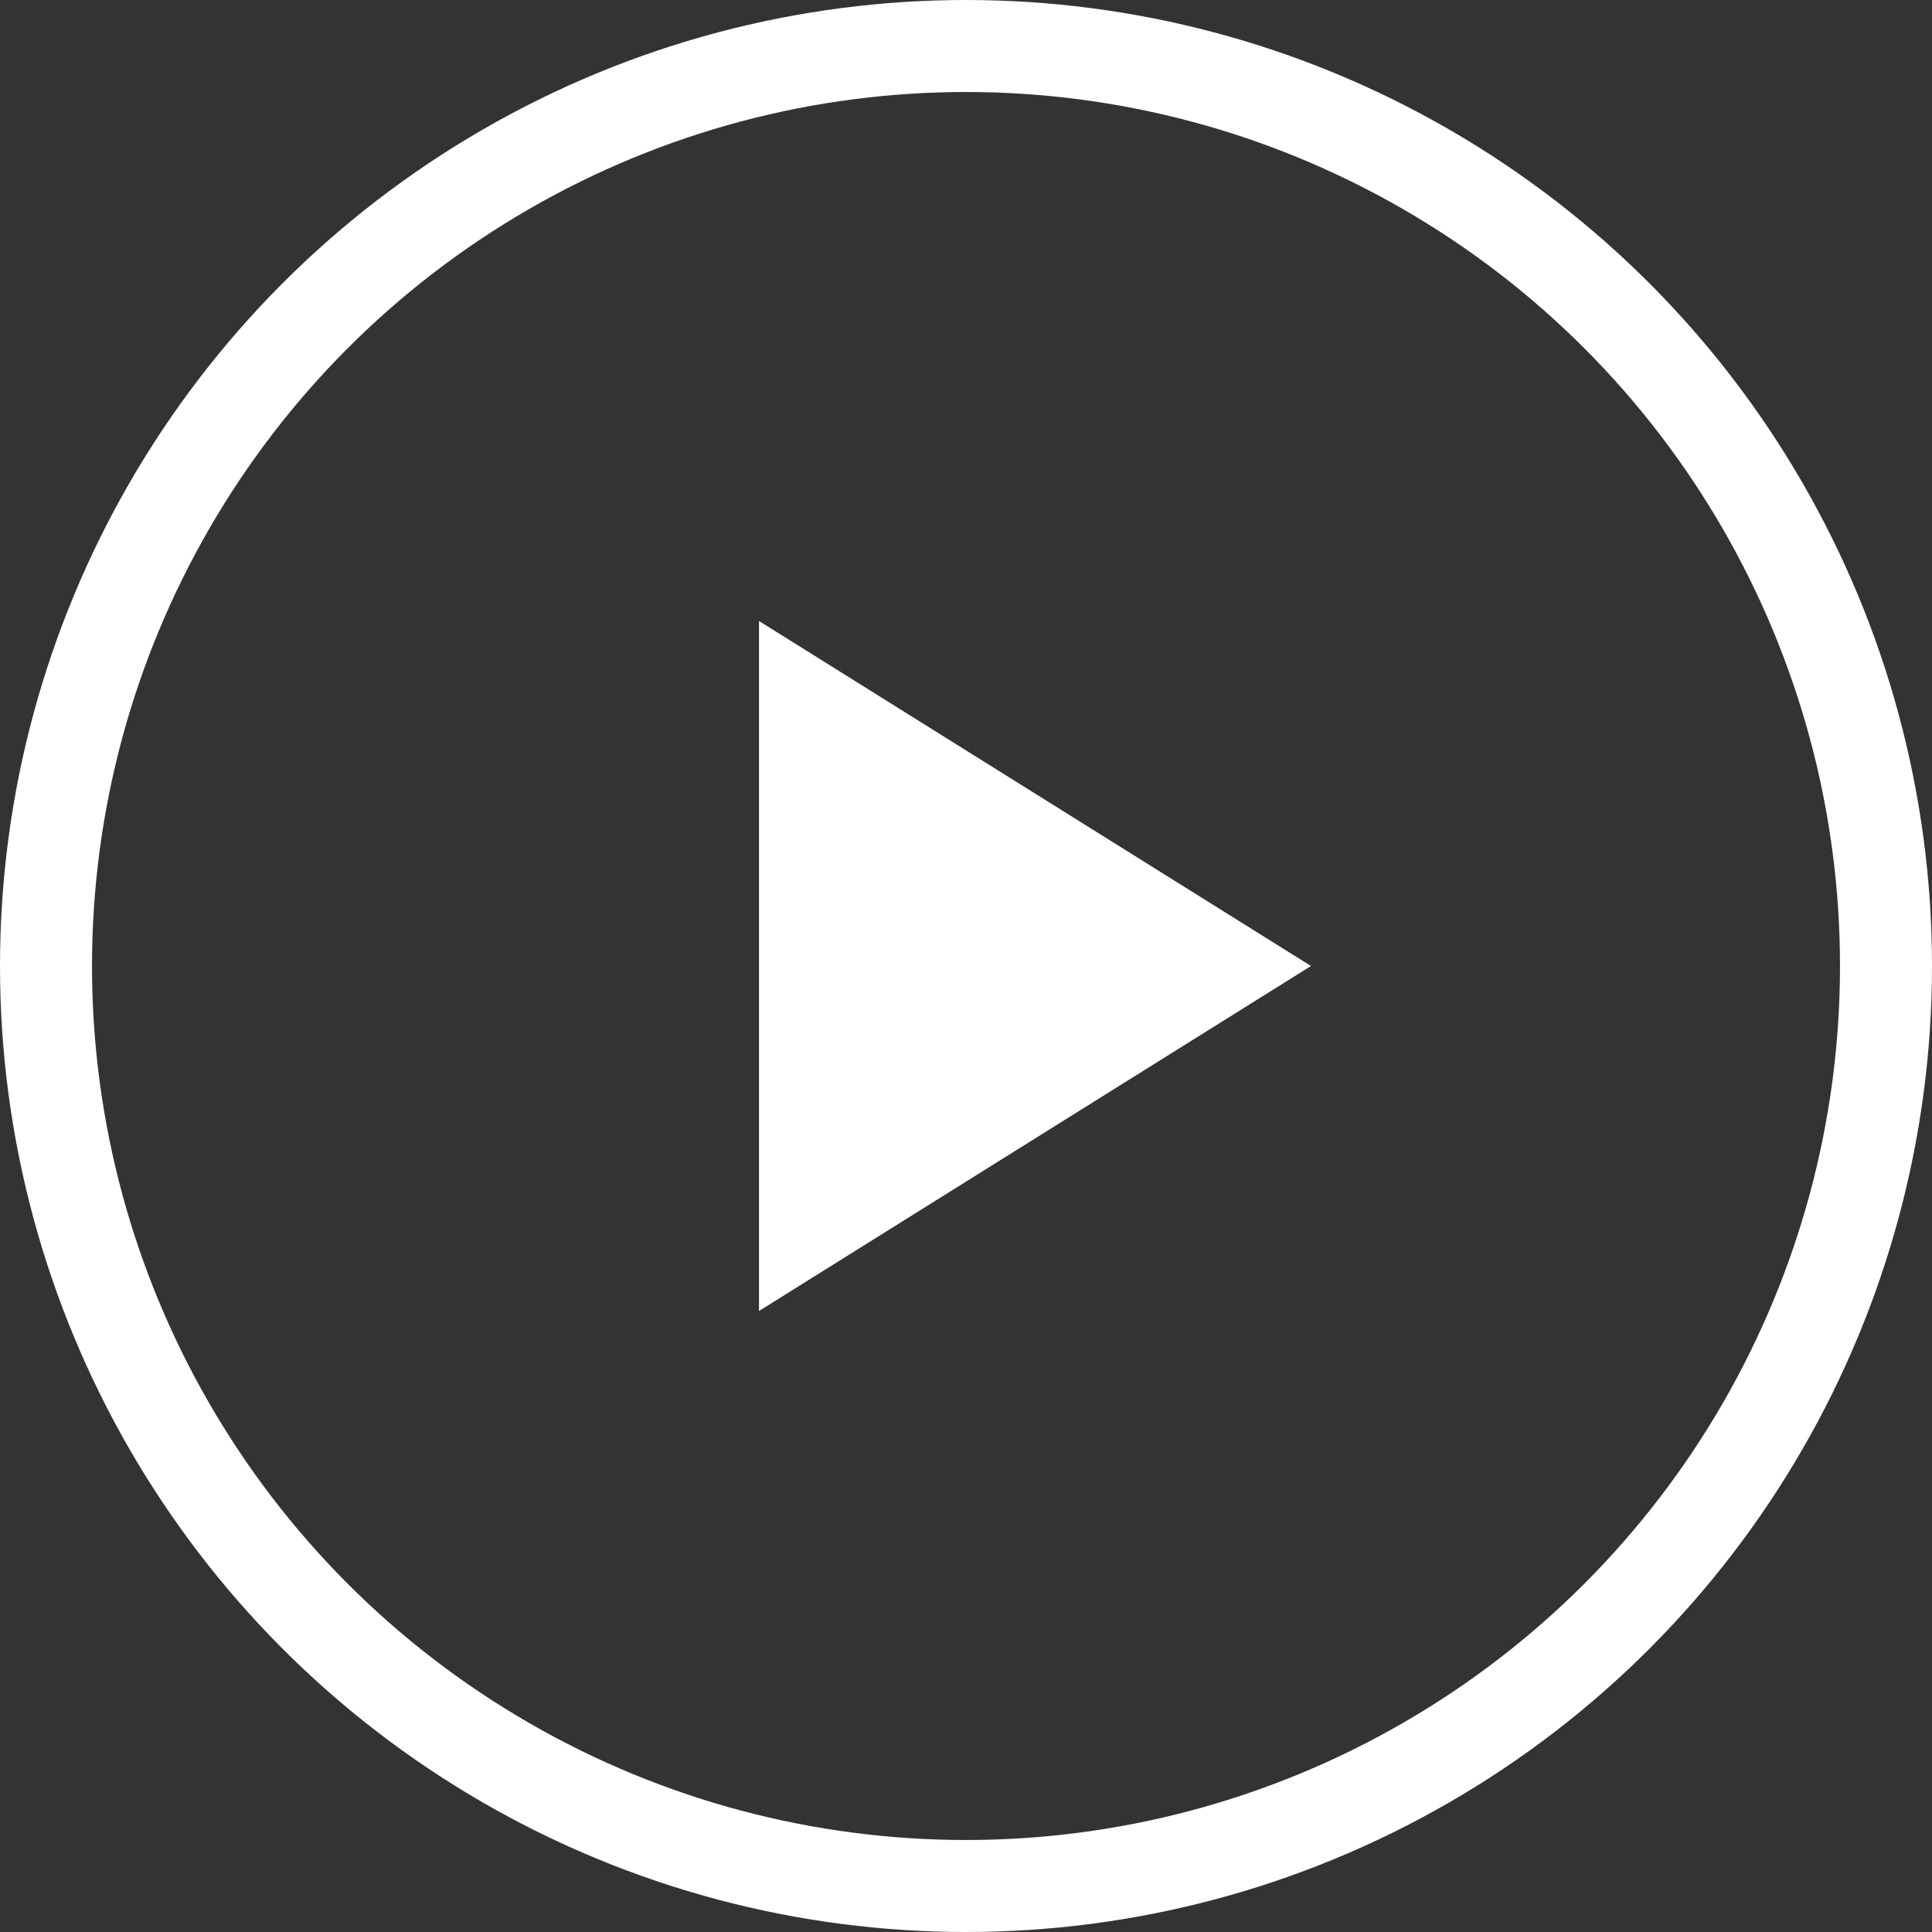
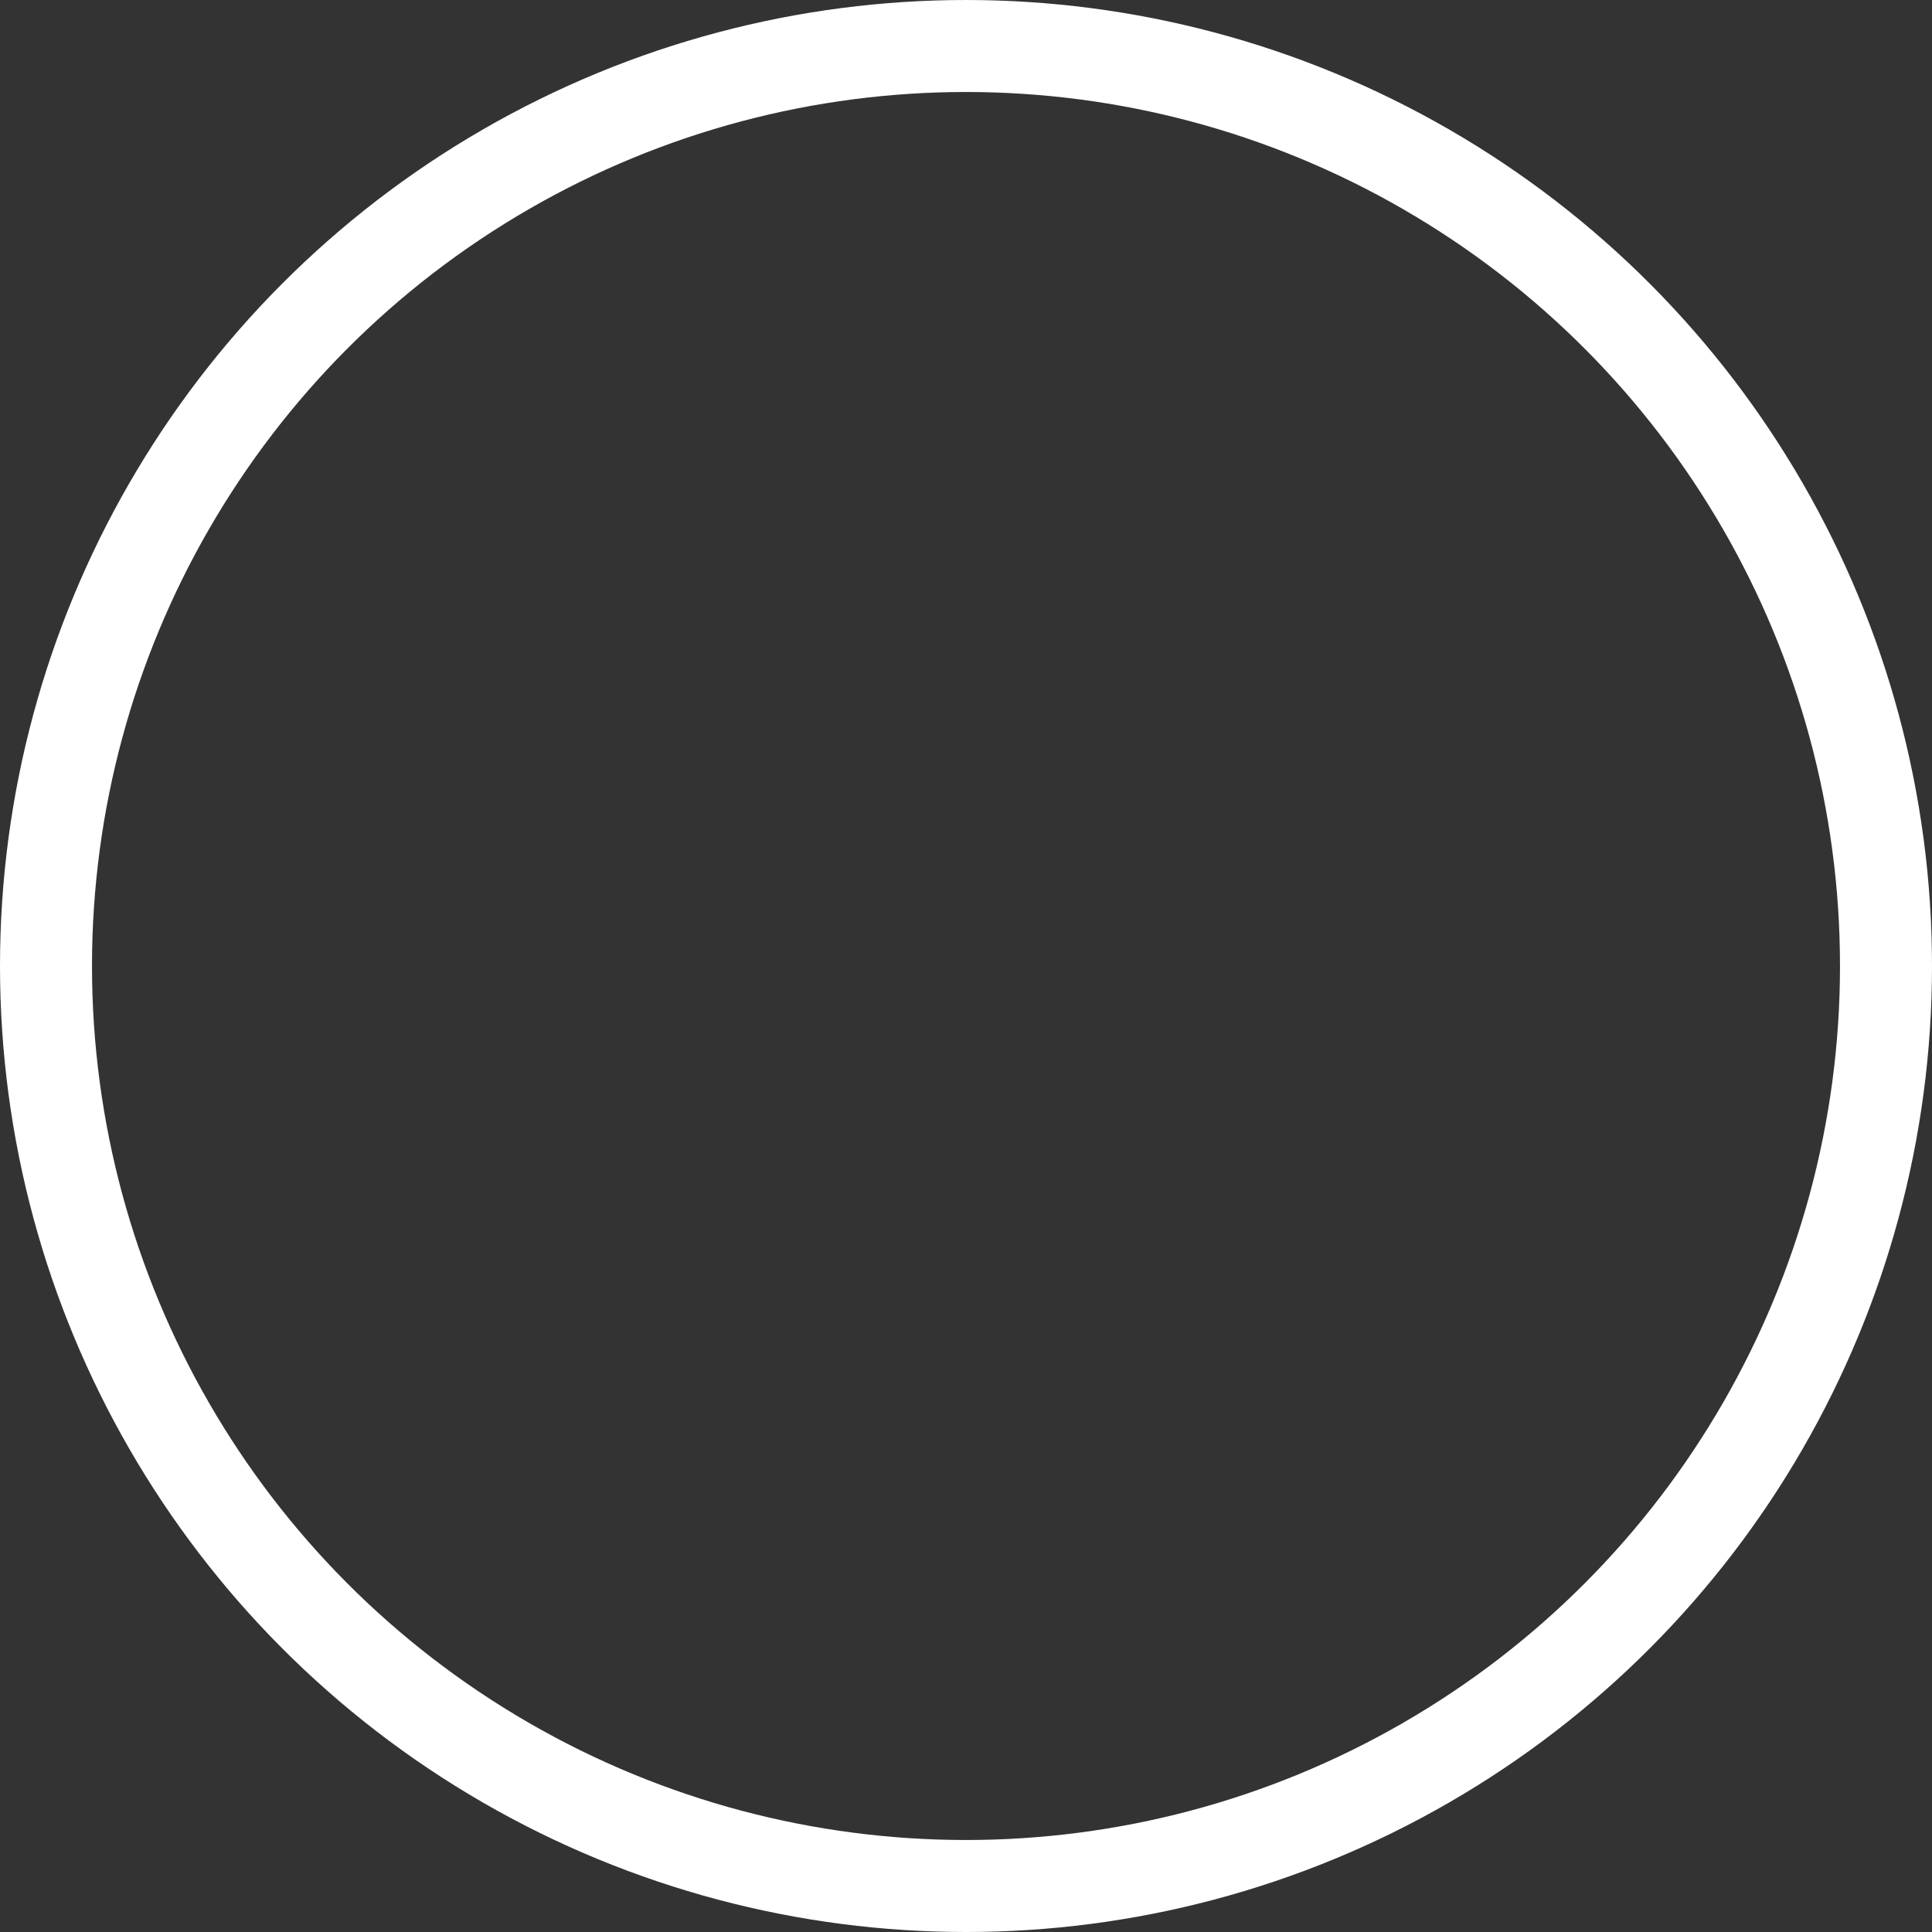
<svg xmlns="http://www.w3.org/2000/svg" width="42px" height="42px" viewBox="0 0 42 42" version="1.1">
  <rect x="0" y="0" width="42" height="42" fill="#333333" stroke="none" />
  <title>Play-Button</title>
  <desc>Created with Sketch.</desc>
  <g id="Symbols" stroke="none" stroke-width="1" fill="none" fill-rule="evenodd">
    <g id="Module-Part-/-News-Block-/-XSmall" transform="translate(-53, -34)">
      <g id="Play-Button" transform="translate(54, 35)">
-         <polygon id="Triangle" fill="#FFFFFF" transform="translate(21.5, 20) rotate(90) translate(-21.5, -20) " points="21.5 14 29 26 14 26" />
        <circle id="Oval" stroke="#FFFFFF" stroke-width="2" cx="20" cy="20" r="20" />
      </g>
    </g>
  </g>
</svg>